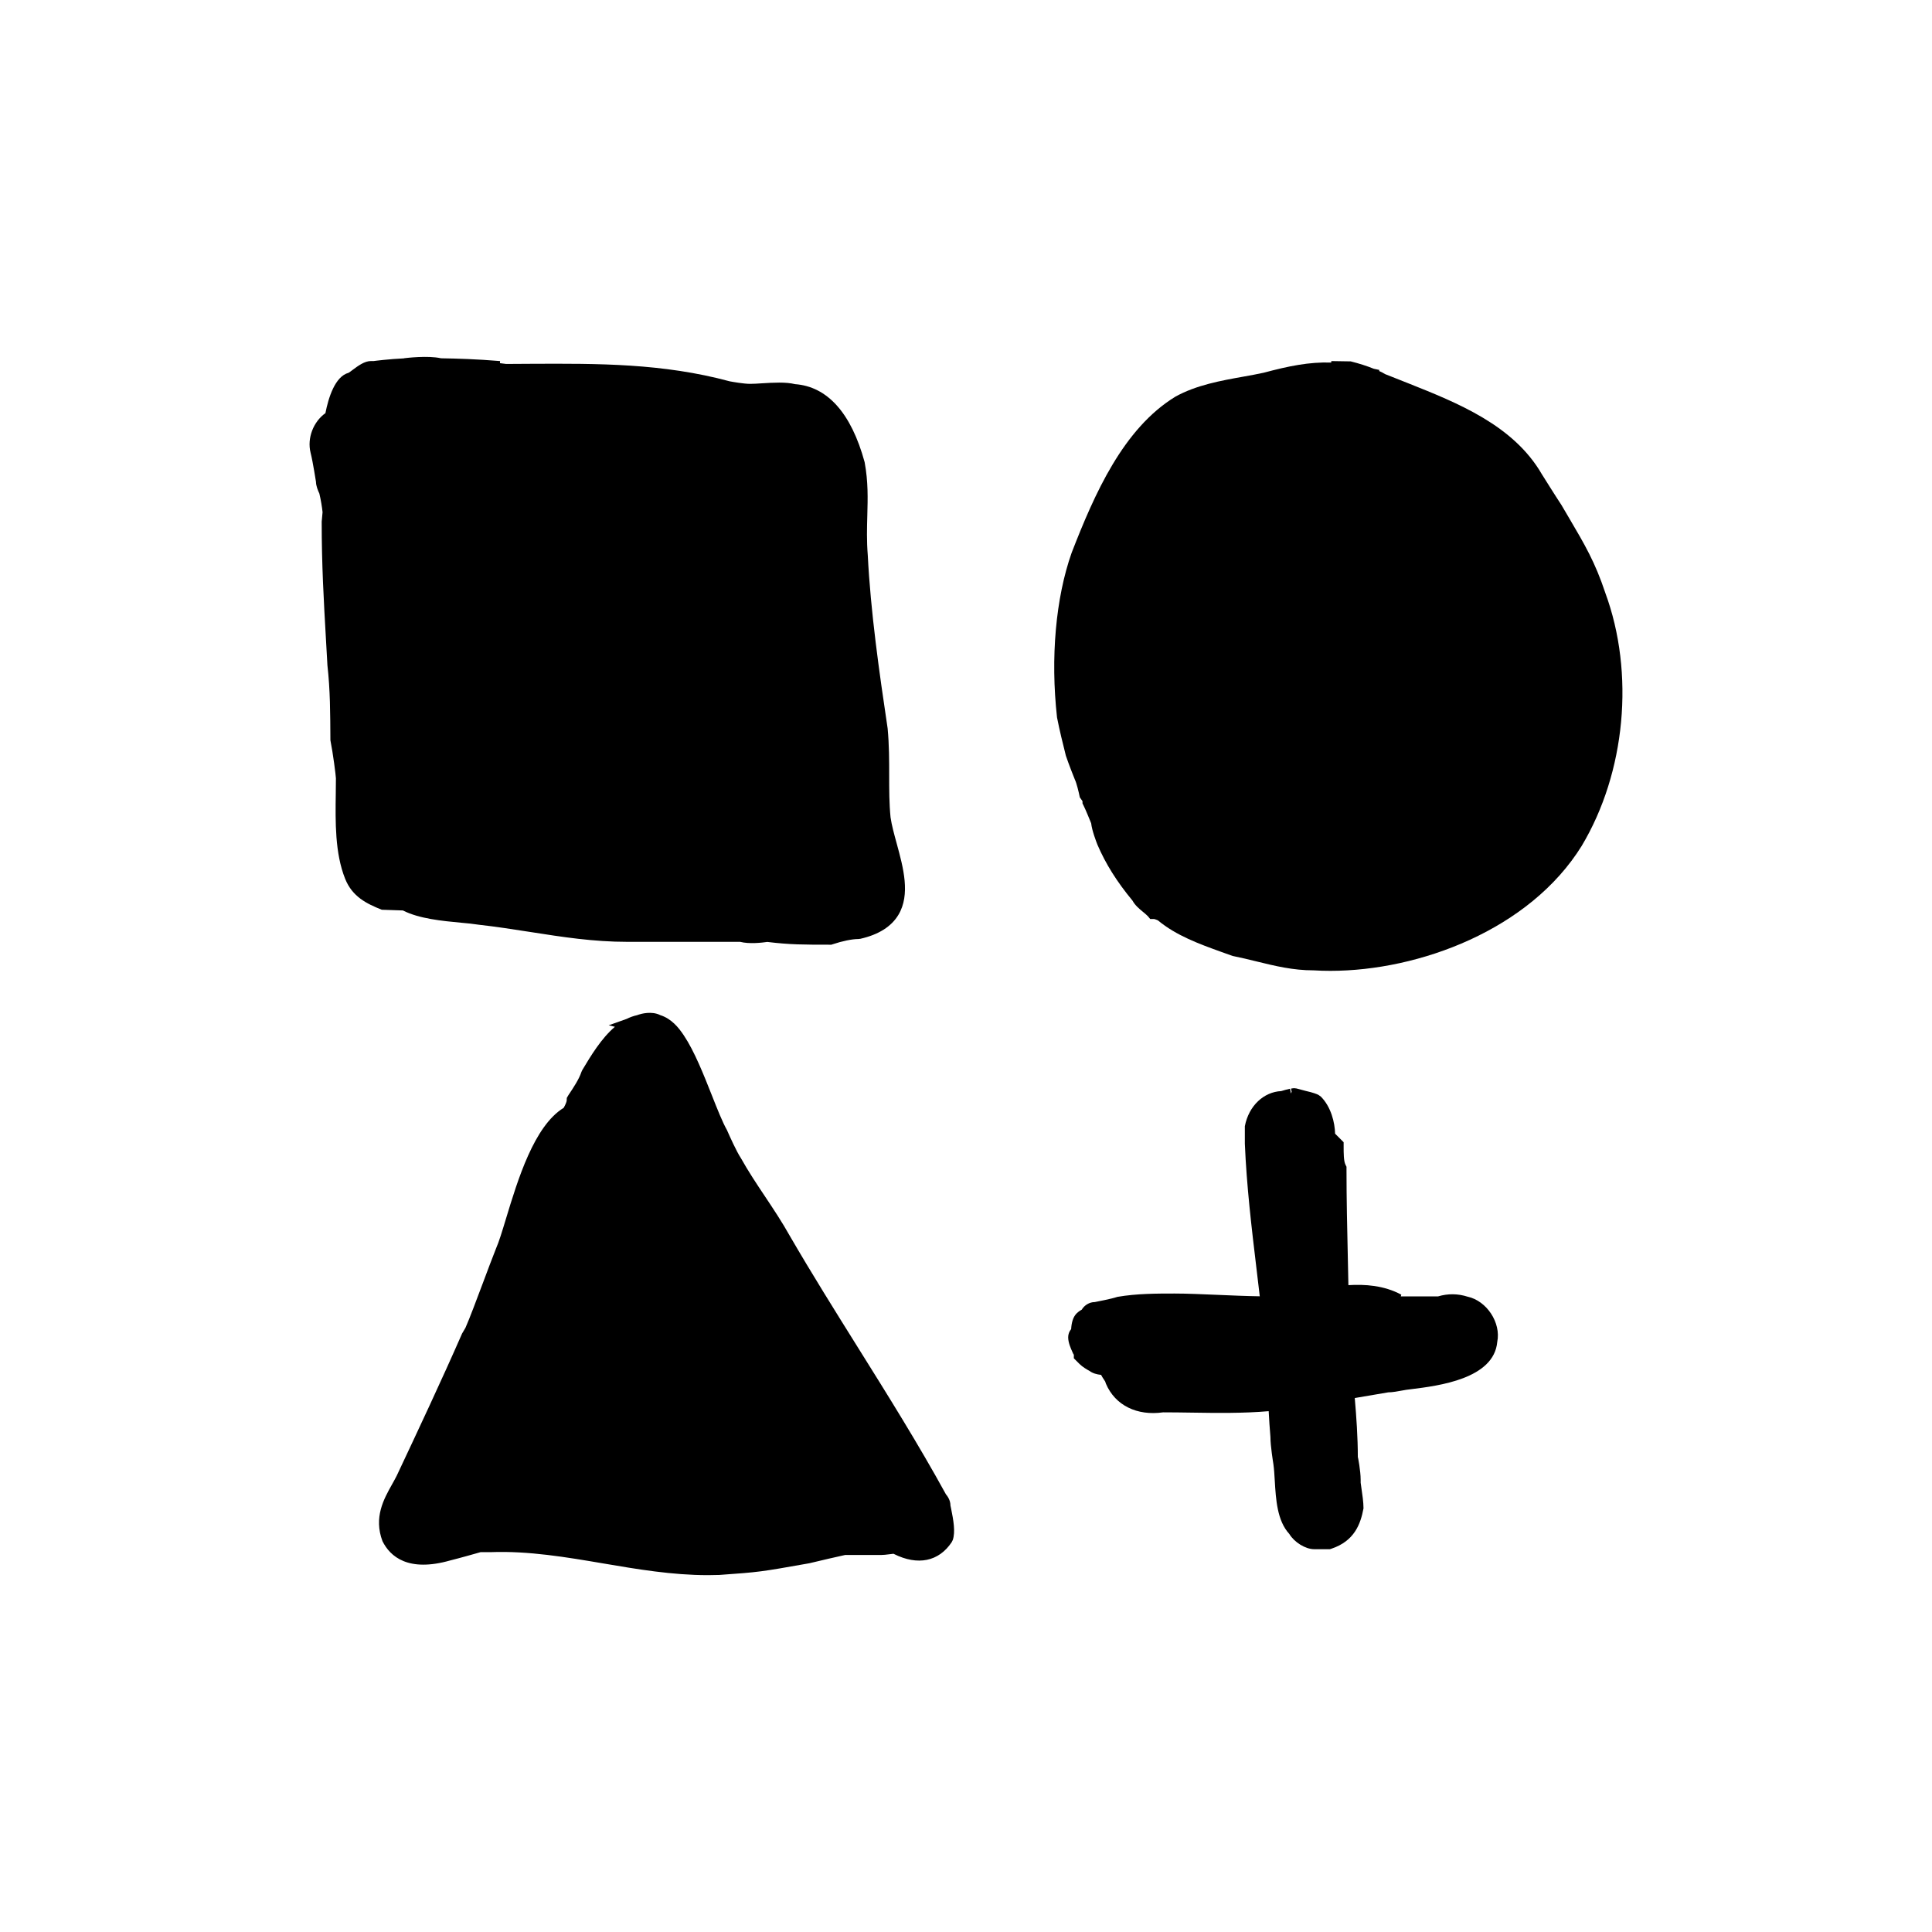
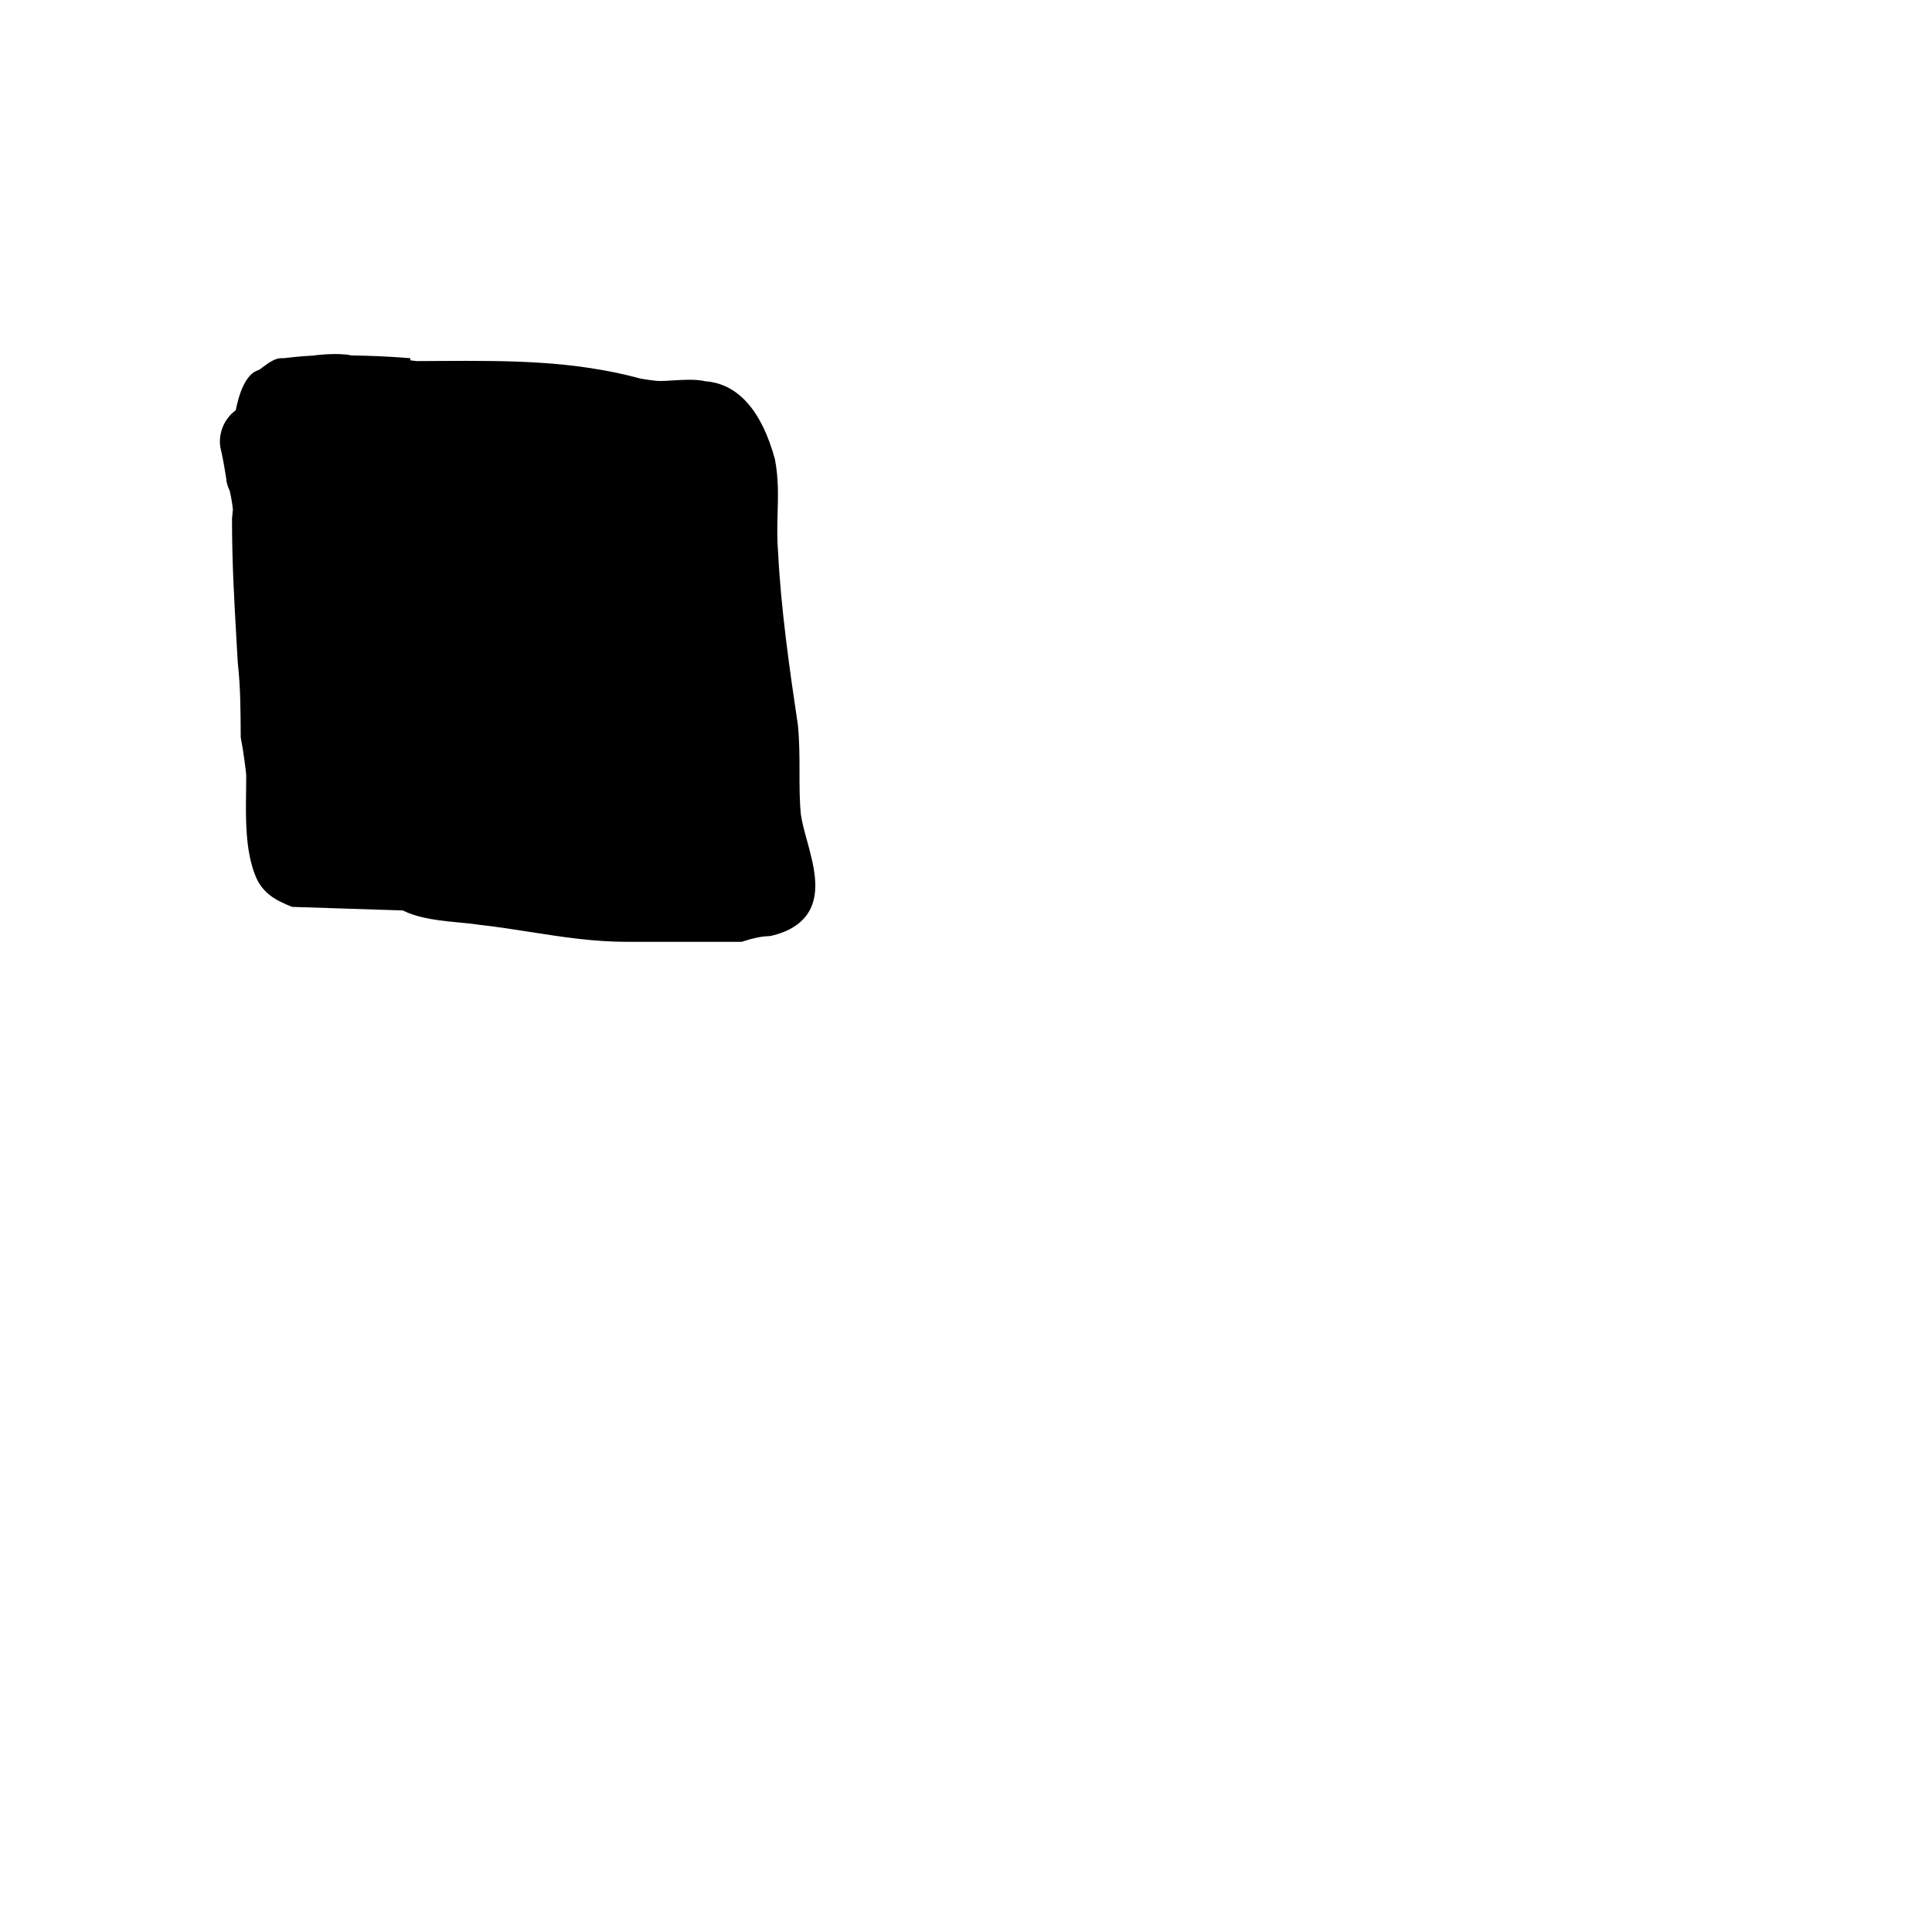
<svg xmlns="http://www.w3.org/2000/svg" fill="#000000" width="800px" height="800px" version="1.1" viewBox="144 144 512 512">
  <g>
-     <path d="m250.77 385.28c4.328 2.207 10.48 2.785 15.469 3.254 1.703 0.156 3.223 0.301 4.383 0.492l0.133 0.02c4.711 0.523 9.234 1.23 13.703 1.926 8.641 1.352 16.801 2.625 25.844 2.625h29.844c2.434 0.629 5.894 0.215 7.195 0.023 5.992 0.734 9.785 0.734 16.57 0.734h0.406l0.387-0.125c2.551-0.852 5.141-1.379 6.758-1.379l0.559-0.066c4.812-1.094 8.203-3.231 10.066-6.344 3.238-5.394 1.289-12.531-0.43-18.828-0.699-2.555-1.359-4.957-1.652-7.012-0.363-3.656-0.363-7.309-0.363-11.18 0-3.91 0-7.957-0.406-12.367-2.246-15.039-4.516-30.965-5.266-45.934-0.312-3.777-0.215-7.199-0.125-10.504 0.125-4.594 0.25-8.938-0.707-14.137-3.566-13.074-9.91-20.047-18.43-20.676-2.469-0.613-5.82-0.402-8.777-0.223-1.176 0.082-2.273 0.145-3.164 0.145-1.648 0-4.559-0.516-5.387-0.672-17.758-4.785-34.777-4.727-52.758-4.641l-6.481 0.039c-0.551-0.07-1.102-0.137-1.648-0.207l0.031-0.559c-6.414-0.527-11.254-0.66-15.402-0.73l-0.312-0.02c-3.41-0.754-9.078-0.082-9.73 0.004l0.004 0.031c-3.703 0.156-8.082 0.699-7.996 0.707h-0.754c-1.719 0-3.359 1.215-4.949 2.398-0.387 0.289-0.734 0.555-1.004 0.719-3.621 0.957-5.356 6.672-6.141 10.691-3.195 2.269-4.898 6.621-3.934 10.48 0.695 2.777 1.406 7.719 1.43 7.719 0.004 1.043 0.516 2.309 0.898 3.109 0.406 1.703 0.707 3.594 0.848 4.934l-0.23 2.519c0 11.488 0.535 20.793 1.152 31.574l0.367 6.492c0.742 6.656 0.742 12.551 0.789 19.859 0.715 3.582 1.438 9.344 1.461 10.086 0 1.355-0.02 2.746-0.039 4.16-0.105 7.352-0.23 15.68 2.484 22.465 1.898 4.75 5.672 6.594 9.707 8.207z" />
-     <path d="m569.41 301.07c-2.699-8.098-5.426-12.727-9.551-19.734l-2.055-3.496c-1.492-2.238-5.203-8.184-5.203-8.176-7.512-12.992-22.359-18.898-35.453-24.113-2.227-0.887-4.414-1.758-6.098-2.414-0.523-0.348-1.062-0.598-1.57-0.816l0.066-0.281-1.484-0.316c-1.809-0.734-3.805-1.375-6.098-1.953l-5.144-0.082-0.035 0.387c-5.93-0.176-11.227 0.922-17.879 2.695-1.688 0.371-3.516 0.707-5.414 1.043-5.844 1.043-12.473 2.227-18.008 5.309-13.824 8.457-21.422 25.75-27.488 41.367-4.219 11.957-5.637 27.789-3.871 43.648 0.734 3.703 1.48 6.691 2.344 10.137 0.777 2.312 2.312 6.176 2.402 6.367 0.418 0.832 1.008 3.231 1.293 4.66l0.711 1.02v0.594l0.266 0.523c0.586 1.176 1.641 3.777 2.031 4.734 0.207 1.91 1.301 4.762 1.676 5.715 2.168 5.043 5.117 9.75 9.273 14.781 0.719 1.285 1.727 2.109 2.699 2.918 0.441 0.363 0.922 0.75 1.391 1.223l0.605 0.734h1.047c0.172 0.031 0.625 0.195 1.023 0.379 4.816 4.019 11.074 6.281 16.609 8.281l3.148 1.125c2.211 0.441 4.293 0.953 6.316 1.449 4.984 1.219 9.691 2.371 15.133 2.371h0.035c1.445 0.09 2.922 0.133 4.422 0.133 23.582 0 52.844-10.906 66.605-33.09 11.664-19.473 14.117-45.812 6.254-67.121z" />
-     <path d="m395.88 542.97c0-1.34-0.734-2.418-1.211-2.984-7.273-13.254-15.402-26.238-23.254-38.797-6.039-9.664-12.293-19.652-18.137-29.719-1.945-3.496-4.277-7.004-6.535-10.395-2.203-3.293-4.469-6.707-6.41-10.184-1.133-1.699-2.949-5.738-3.68-7.41-1.164-2.039-2.543-5.523-4-9.203-2.168-5.477-4.621-11.68-7.422-15.879-1.41-2.117-3.293-4.434-6.254-5.379-2.312-1.168-5.152-0.316-5.703-0.141l-0.43 0.152c-0.973 0.211-1.898 0.551-2.785 0.992l-4.742 1.688 1.637 0.402c-3.606 3.062-6.387 7.699-8.637 11.457l-0.23 0.5c-0.648 1.949-2.023 4.016-3.481 6.203l-0.395 0.684-0.031 0.711c-0.016 0.328-0.371 1.176-0.801 1.918-7.84 4.816-12.141 19.004-15.305 29.438-0.988 3.266-1.848 6.09-2.594 7.769-1.004 2.519-2.258 5.871-3.516 9.23-1.559 4.156-3.602 9.609-4.613 11.859l-0.891 1.512c-5.371 12.277-11.73 25.797-17.316 37.668-0.387 0.777-0.828 1.559-1.266 2.344-2.18 3.883-4.887 8.723-2.516 15.023 2.039 4.086 6.816 8.277 17.973 5.098 2.59-0.648 6.82-1.844 8.039-2.195h2.766c9.906-0.367 19.98 1.336 29.699 2.988 9.004 1.531 18.289 3.109 27.773 3.109 1.004 0 2.012-0.02 3.027-0.055 10.695-0.766 10.695-0.766 23.836-3.094 2.641-0.66 8.195-1.906 9.48-2.191h9.543c0.59 0 1.371-0.09 2.16-0.188 0.395-0.051 0.785-0.109 1.129-0.137l0.117 0.059c6.312 3.148 11.875 2.012 15.301-3.125l0.297-0.598c0.715-2.137 0.176-5.231-0.434-8.219-0.098-0.484-0.18-0.852-0.191-0.914z" />
-     <path d="m532.95 487.64c-2.609-0.836-5.238-0.855-7.84-0.086h-9.891l0.141-0.453c-4.637-2.492-9.691-2.785-14.02-2.523l-0.145-6.891c-0.176-7.898-0.359-15.805-0.359-23.887v-0.598l-0.266-0.535c-0.492-0.973-0.492-3.066-0.492-4.918v-1.043l-2.266-2.266c-0.059-2.91-1.066-7.113-3.754-9.805l-0.66-0.48c-0.473-0.23-1.359-0.598-3.41-1.059-0.672-0.195-1.422-0.398-2.394-0.641l-0.609-0.074c-0.18 0-0.484 0.035-0.848 0.105l0.152 0.855-0.172 0.441-0.25-1.258c-0.762 0.152-1.785 0.457-2.324 0.625-4.609 0.211-8.609 3.871-9.648 9.309v4.641c0.469 11.238 1.789 22.273 3.066 32.945 0.301 2.5 0.598 4.996 0.887 7.488-3.664-0.055-7.527-0.223-11.23-0.383-4.144-0.176-8.09-0.348-11.352-0.348-4.699 0-10.027 0-15.145 0.883-1.703 0.57-5.211 1.215-6 1.379-1.426 0-2.742 0.832-3.457 2.019-0.676 0.352-1.152 0.789-1.355 0.988-1.008 1.02-1.352 2.574-1.445 4.156-0.516 0.605-0.789 1.387-0.789 2.156 0 1.426 0.648 2.863 1.168 4.016 0.145 0.336 0.297 0.68 0.332 0.52v1.043l1.492 1.492c0.816 0.82 2.055 1.531 2.641 1.844 0.84 0.637 1.941 0.938 3.094 1.066 0.215 0.441 0.492 0.855 0.746 1.238 0.117 0.176 0.242 0.344 0.332 0.508l0.203 0.598c2.465 5.762 8.254 8.555 15.156 7.578 2.457 0 4.961 0.035 7.488 0.074 6.75 0.105 13.699 0.203 20.484-0.383 0.121 2.262 0.266 4.551 0.465 6.856 0 2.41 0.715 6.731 0.781 7.152 0.188 1.316 0.277 2.828 0.367 4.402 0.297 4.992 0.629 10.629 3.856 14.133 1.309 2.191 4.273 4.035 6.578 4.035h4.18l0.387-0.125c6.109-2.035 7.734-6.523 8.516-10.699 0-1.621-0.316-3.773-0.551-5.352-0.102-0.676-0.188-1.223-0.203-1.457v-0.75c0-2.394-0.711-6.066-0.75-6.066v0.004c0-5.152-0.383-10.656-0.812-15.613l8.863-1.508c1.117 0 2.602-0.277 3.906-0.52 0.609-0.105 1.145-0.215 1.691-0.258l0.59-0.074c7.082-0.883 21.828-2.707 22.711-12.516 1.035-5.086-2.773-10.867-7.836-11.984z" />
+     <path d="m250.77 385.28c4.328 2.207 10.48 2.785 15.469 3.254 1.703 0.156 3.223 0.301 4.383 0.492l0.133 0.02c4.711 0.523 9.234 1.23 13.703 1.926 8.641 1.352 16.801 2.625 25.844 2.625h29.844h0.406l0.387-0.125c2.551-0.852 5.141-1.379 6.758-1.379l0.559-0.066c4.812-1.094 8.203-3.231 10.066-6.344 3.238-5.394 1.289-12.531-0.43-18.828-0.699-2.555-1.359-4.957-1.652-7.012-0.363-3.656-0.363-7.309-0.363-11.18 0-3.91 0-7.957-0.406-12.367-2.246-15.039-4.516-30.965-5.266-45.934-0.312-3.777-0.215-7.199-0.125-10.504 0.125-4.594 0.25-8.938-0.707-14.137-3.566-13.074-9.91-20.047-18.43-20.676-2.469-0.613-5.82-0.402-8.777-0.223-1.176 0.082-2.273 0.145-3.164 0.145-1.648 0-4.559-0.516-5.387-0.672-17.758-4.785-34.777-4.727-52.758-4.641l-6.481 0.039c-0.551-0.07-1.102-0.137-1.648-0.207l0.031-0.559c-6.414-0.527-11.254-0.66-15.402-0.73l-0.312-0.02c-3.41-0.754-9.078-0.082-9.73 0.004l0.004 0.031c-3.703 0.156-8.082 0.699-7.996 0.707h-0.754c-1.719 0-3.359 1.215-4.949 2.398-0.387 0.289-0.734 0.555-1.004 0.719-3.621 0.957-5.356 6.672-6.141 10.691-3.195 2.269-4.898 6.621-3.934 10.48 0.695 2.777 1.406 7.719 1.43 7.719 0.004 1.043 0.516 2.309 0.898 3.109 0.406 1.703 0.707 3.594 0.848 4.934l-0.23 2.519c0 11.488 0.535 20.793 1.152 31.574l0.367 6.492c0.742 6.656 0.742 12.551 0.789 19.859 0.715 3.582 1.438 9.344 1.461 10.086 0 1.355-0.02 2.746-0.039 4.16-0.105 7.352-0.23 15.68 2.484 22.465 1.898 4.75 5.672 6.594 9.707 8.207z" />
  </g>
</svg>